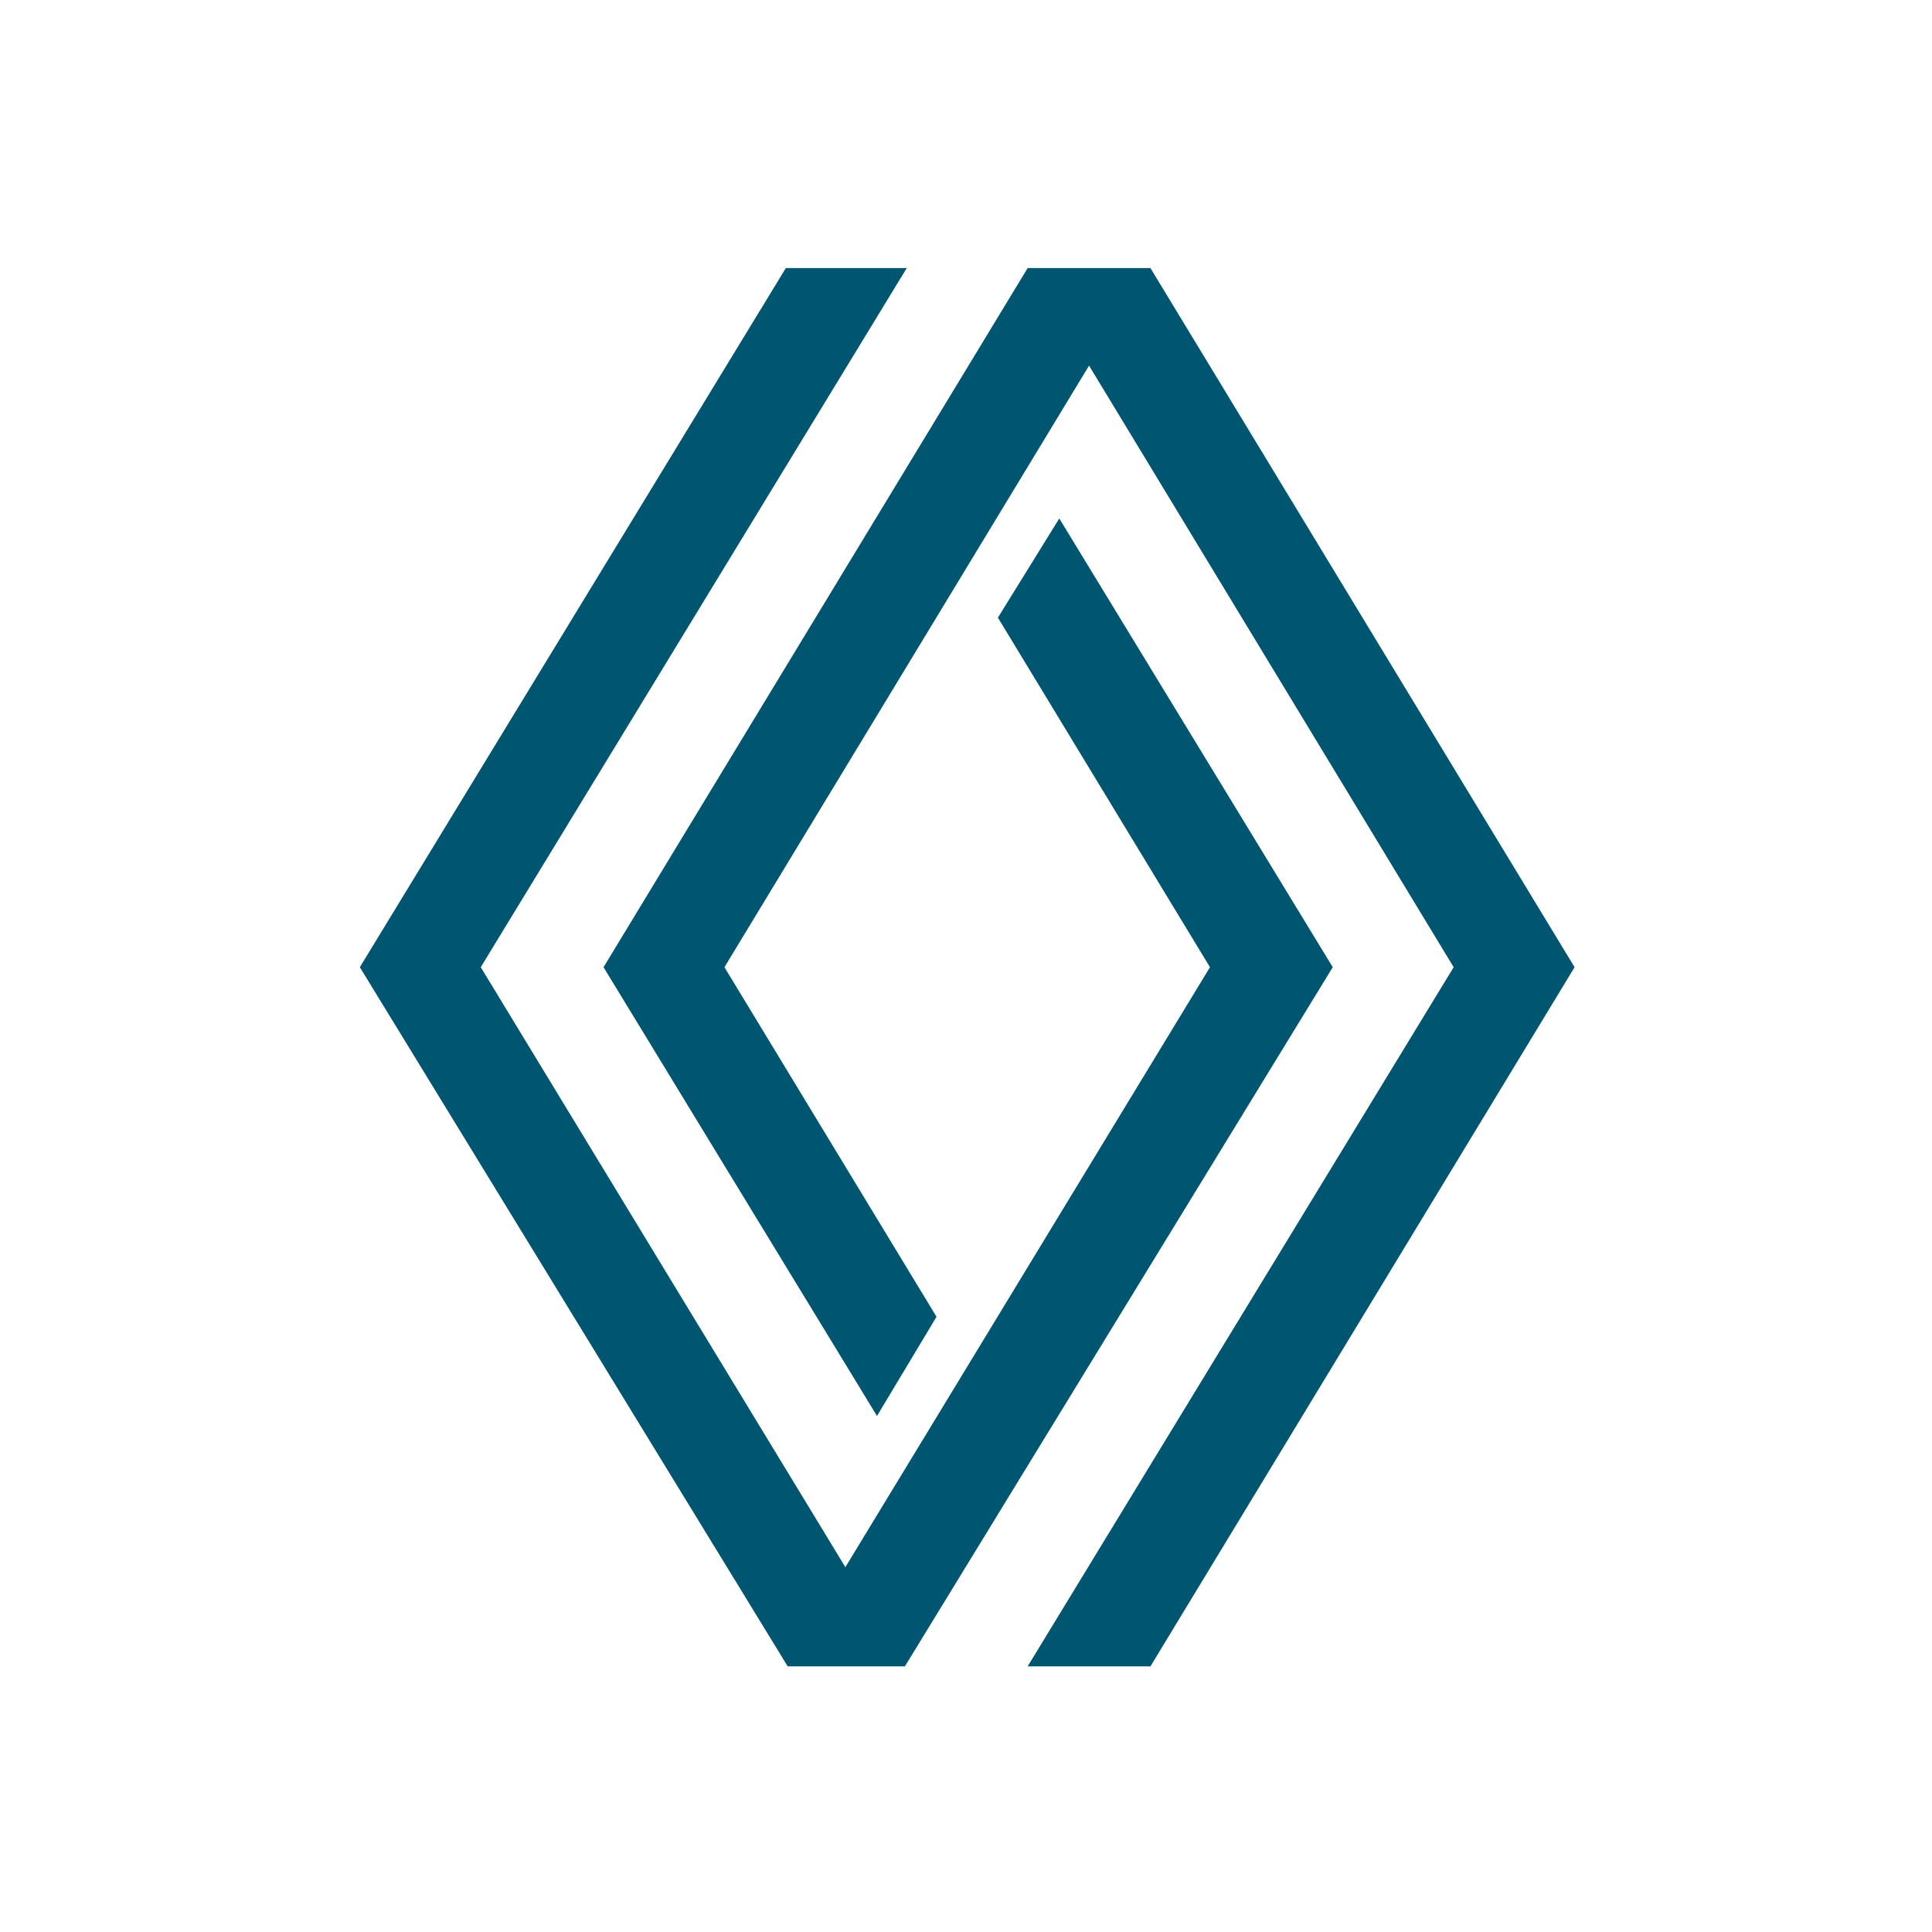
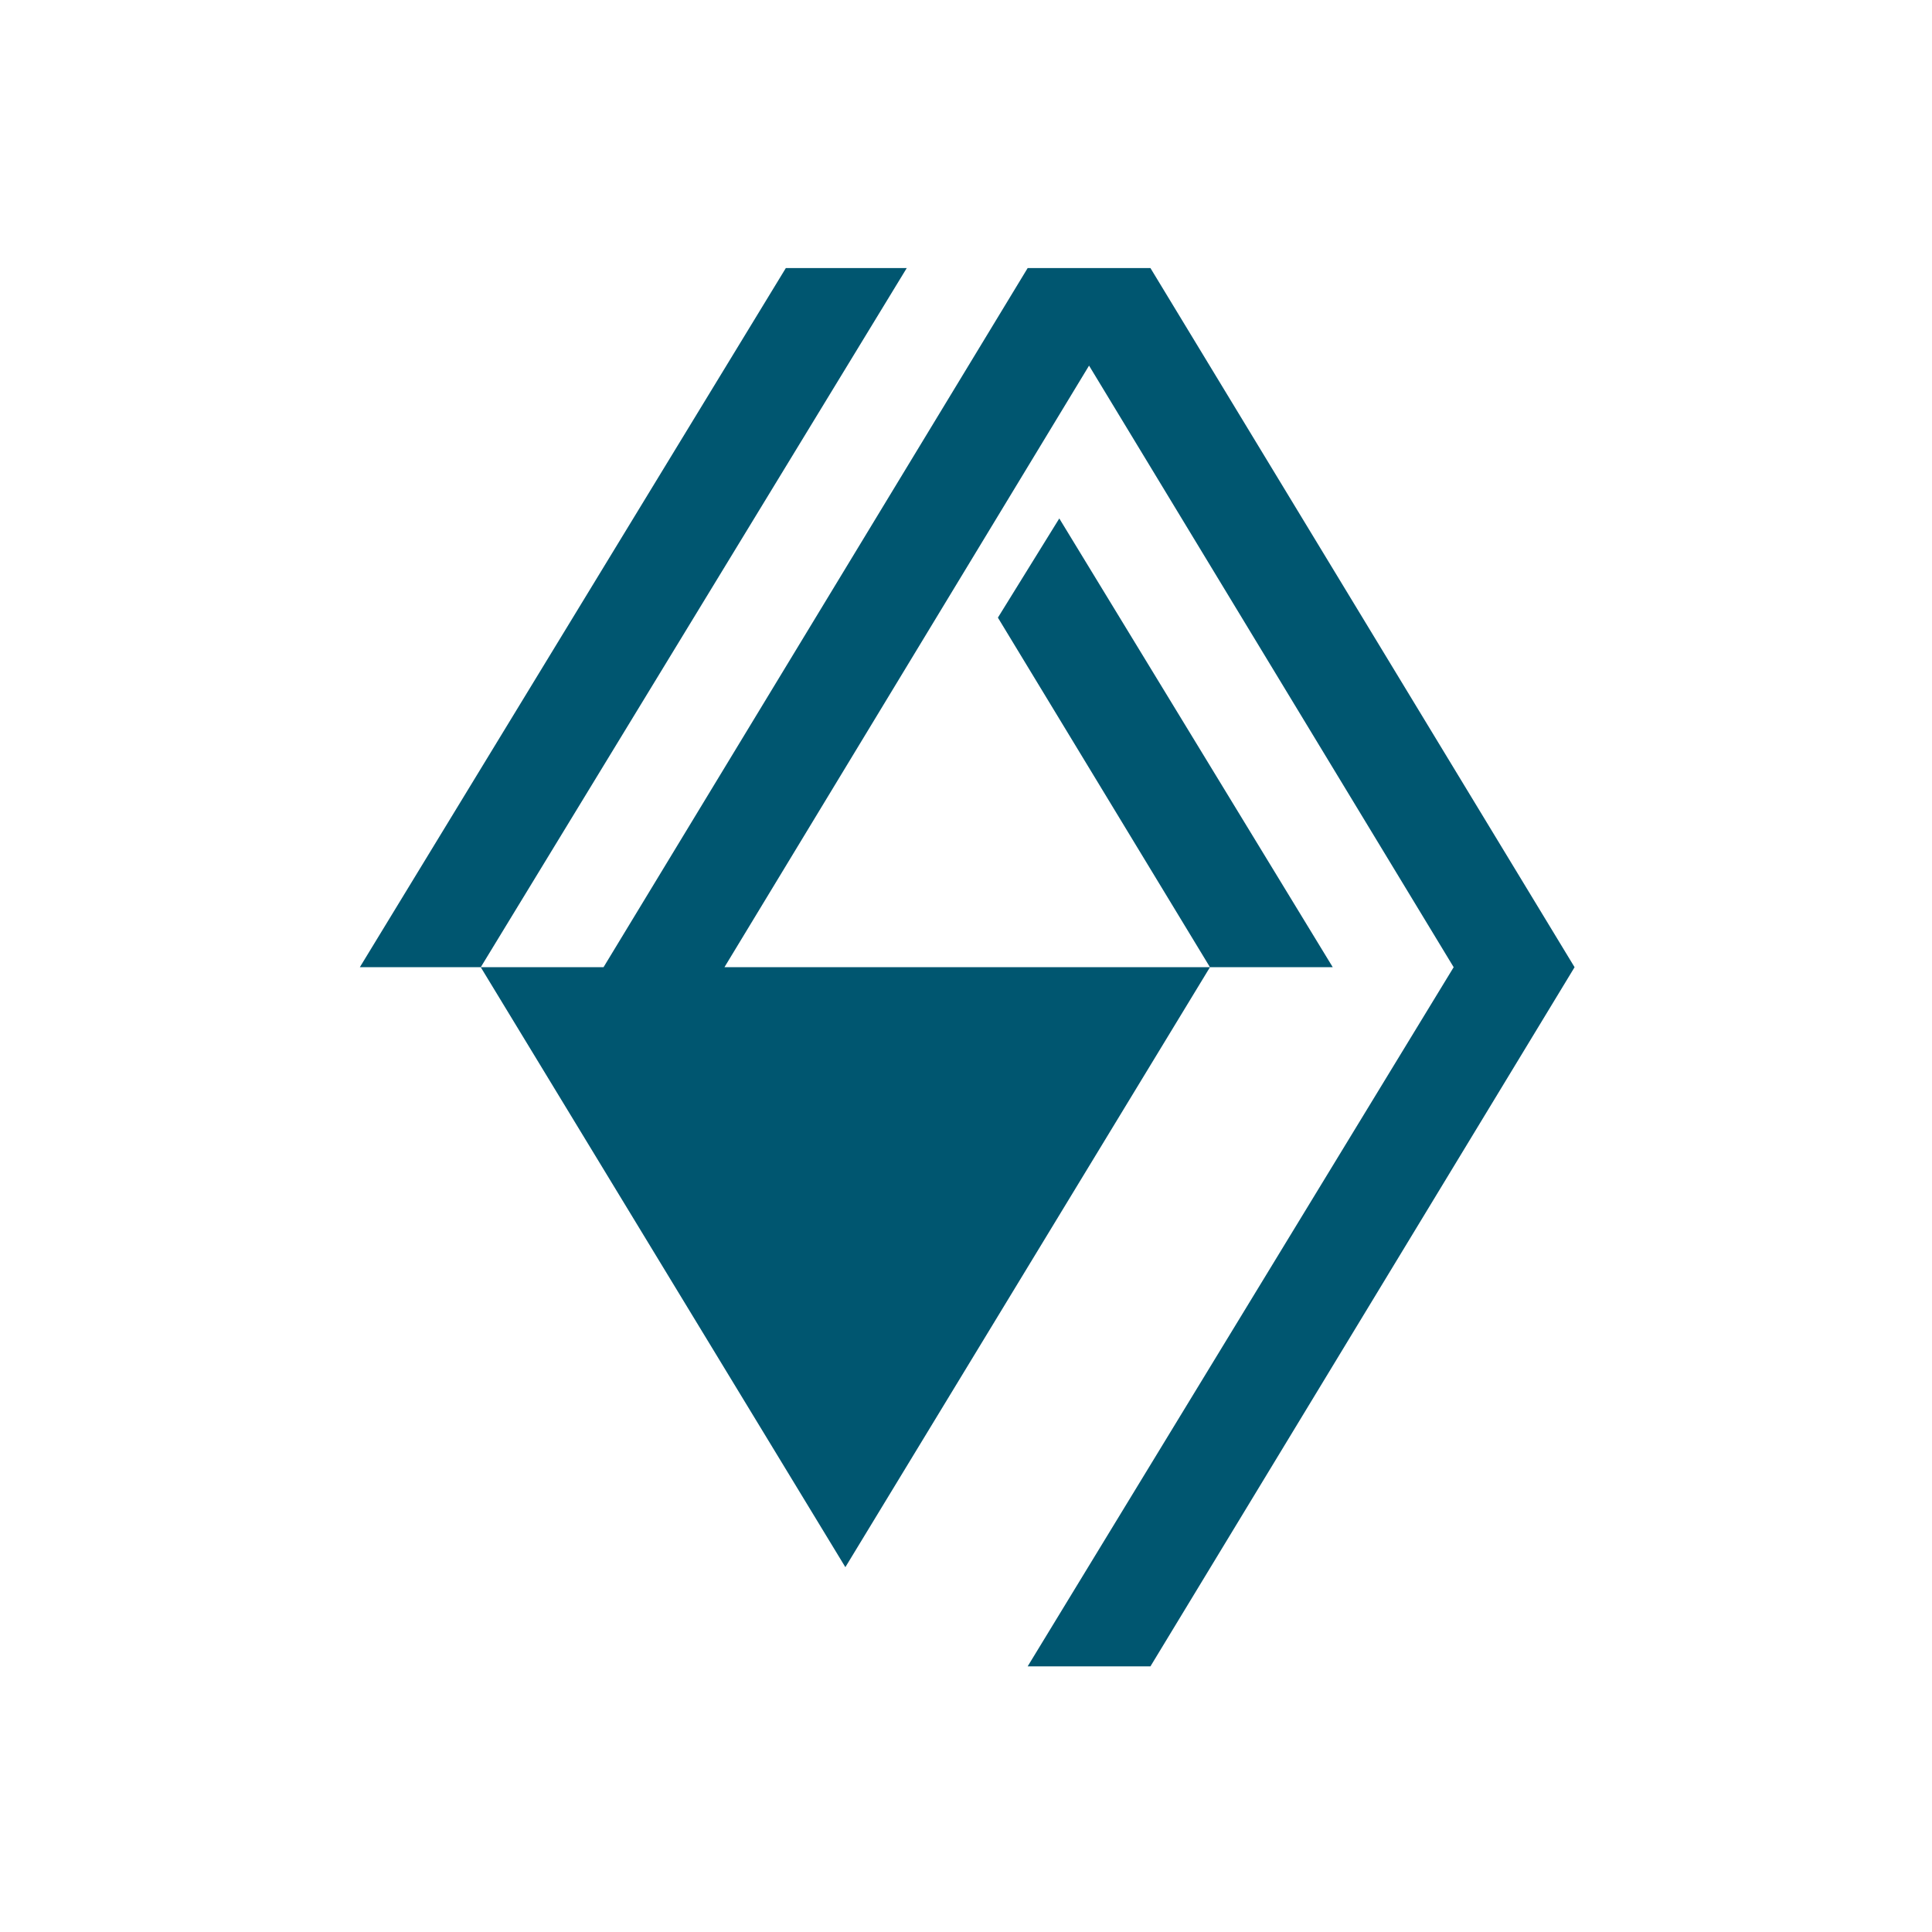
<svg xmlns="http://www.w3.org/2000/svg" width="800" height="800" viewBox="0 0 800 800" fill="none">
-   <path d="M551.862 400.5L374.695 690H326.167L149 400.5L325.397 111H375.466L199.069 400.5L350.046 648.931L501.023 400.5L413.21 255.75L438.629 214.681L551.862 400.5ZM476.374 111H425.534L249.908 400.5L363.141 586.319L387.79 545.25L299.977 400.5L450.954 151.395L601.931 400.5L425.534 690H476.374L652 400.5L476.374 111Z" fill="#005670" />
+   <path d="M551.862 400.5H326.167L149 400.5L325.397 111H375.466L199.069 400.5L350.046 648.931L501.023 400.5L413.21 255.75L438.629 214.681L551.862 400.5ZM476.374 111H425.534L249.908 400.5L363.141 586.319L387.79 545.25L299.977 400.5L450.954 151.395L601.931 400.5L425.534 690H476.374L652 400.5L476.374 111Z" fill="#005670" />
</svg>